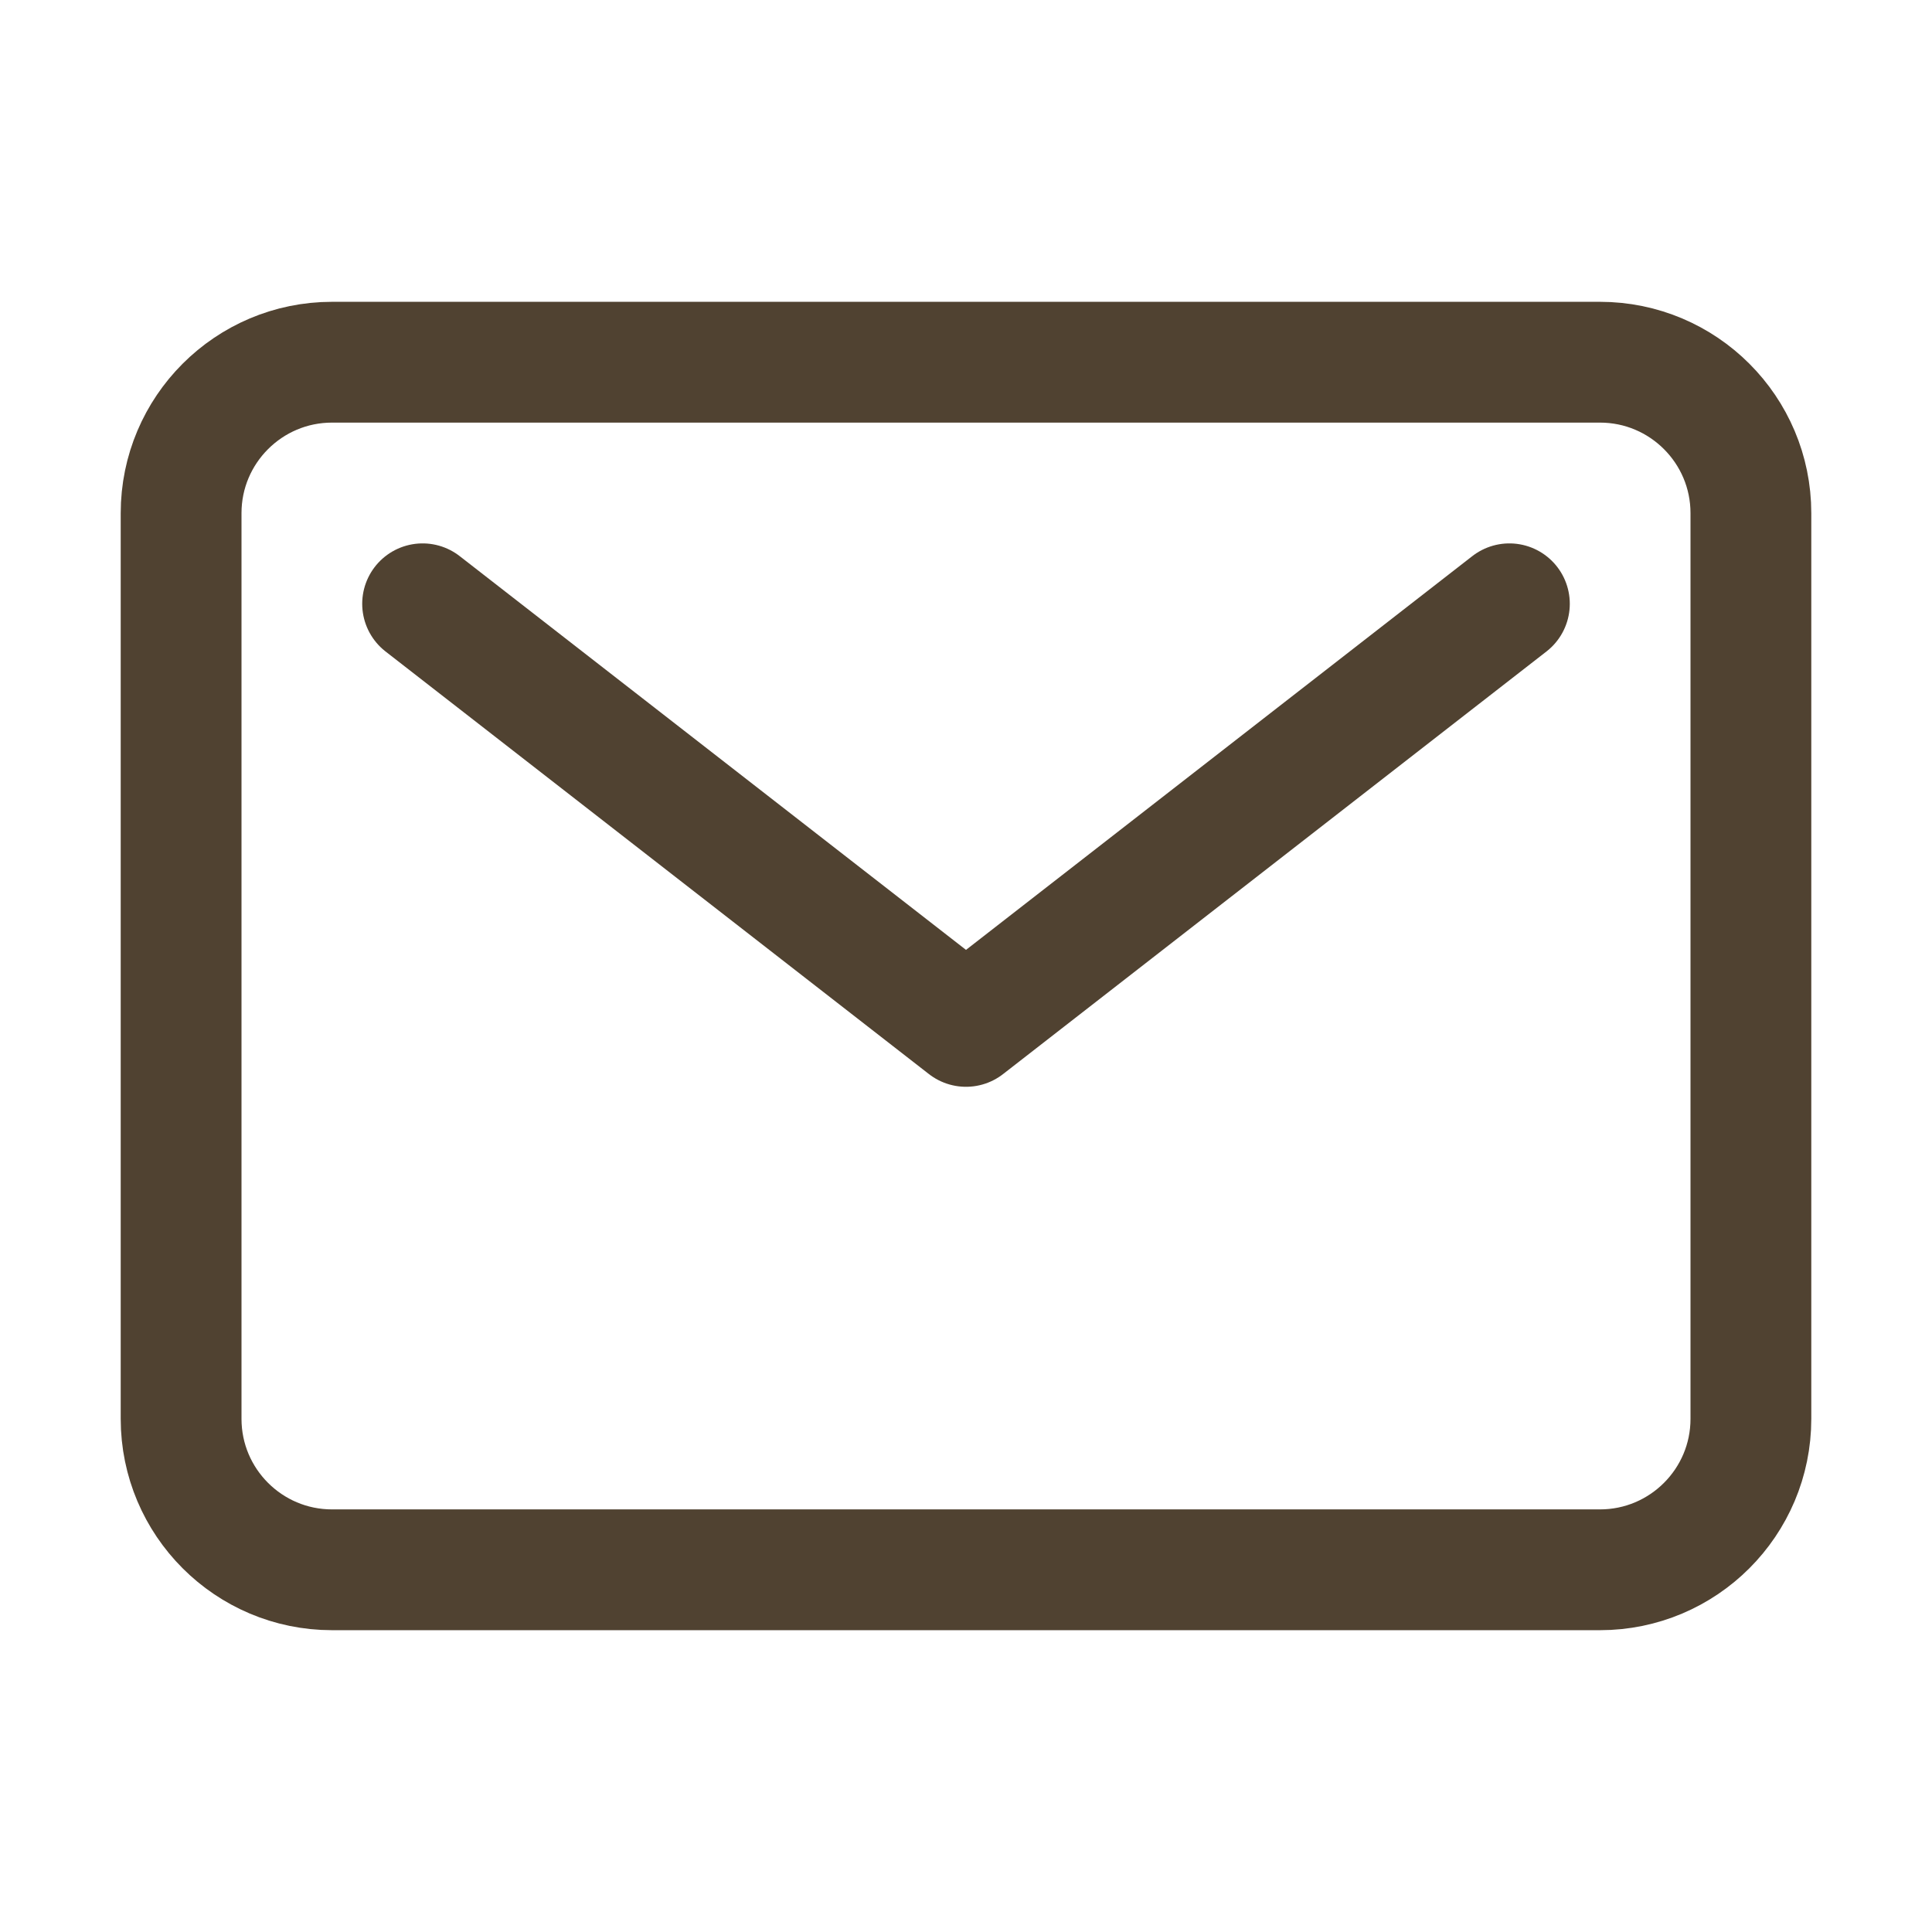
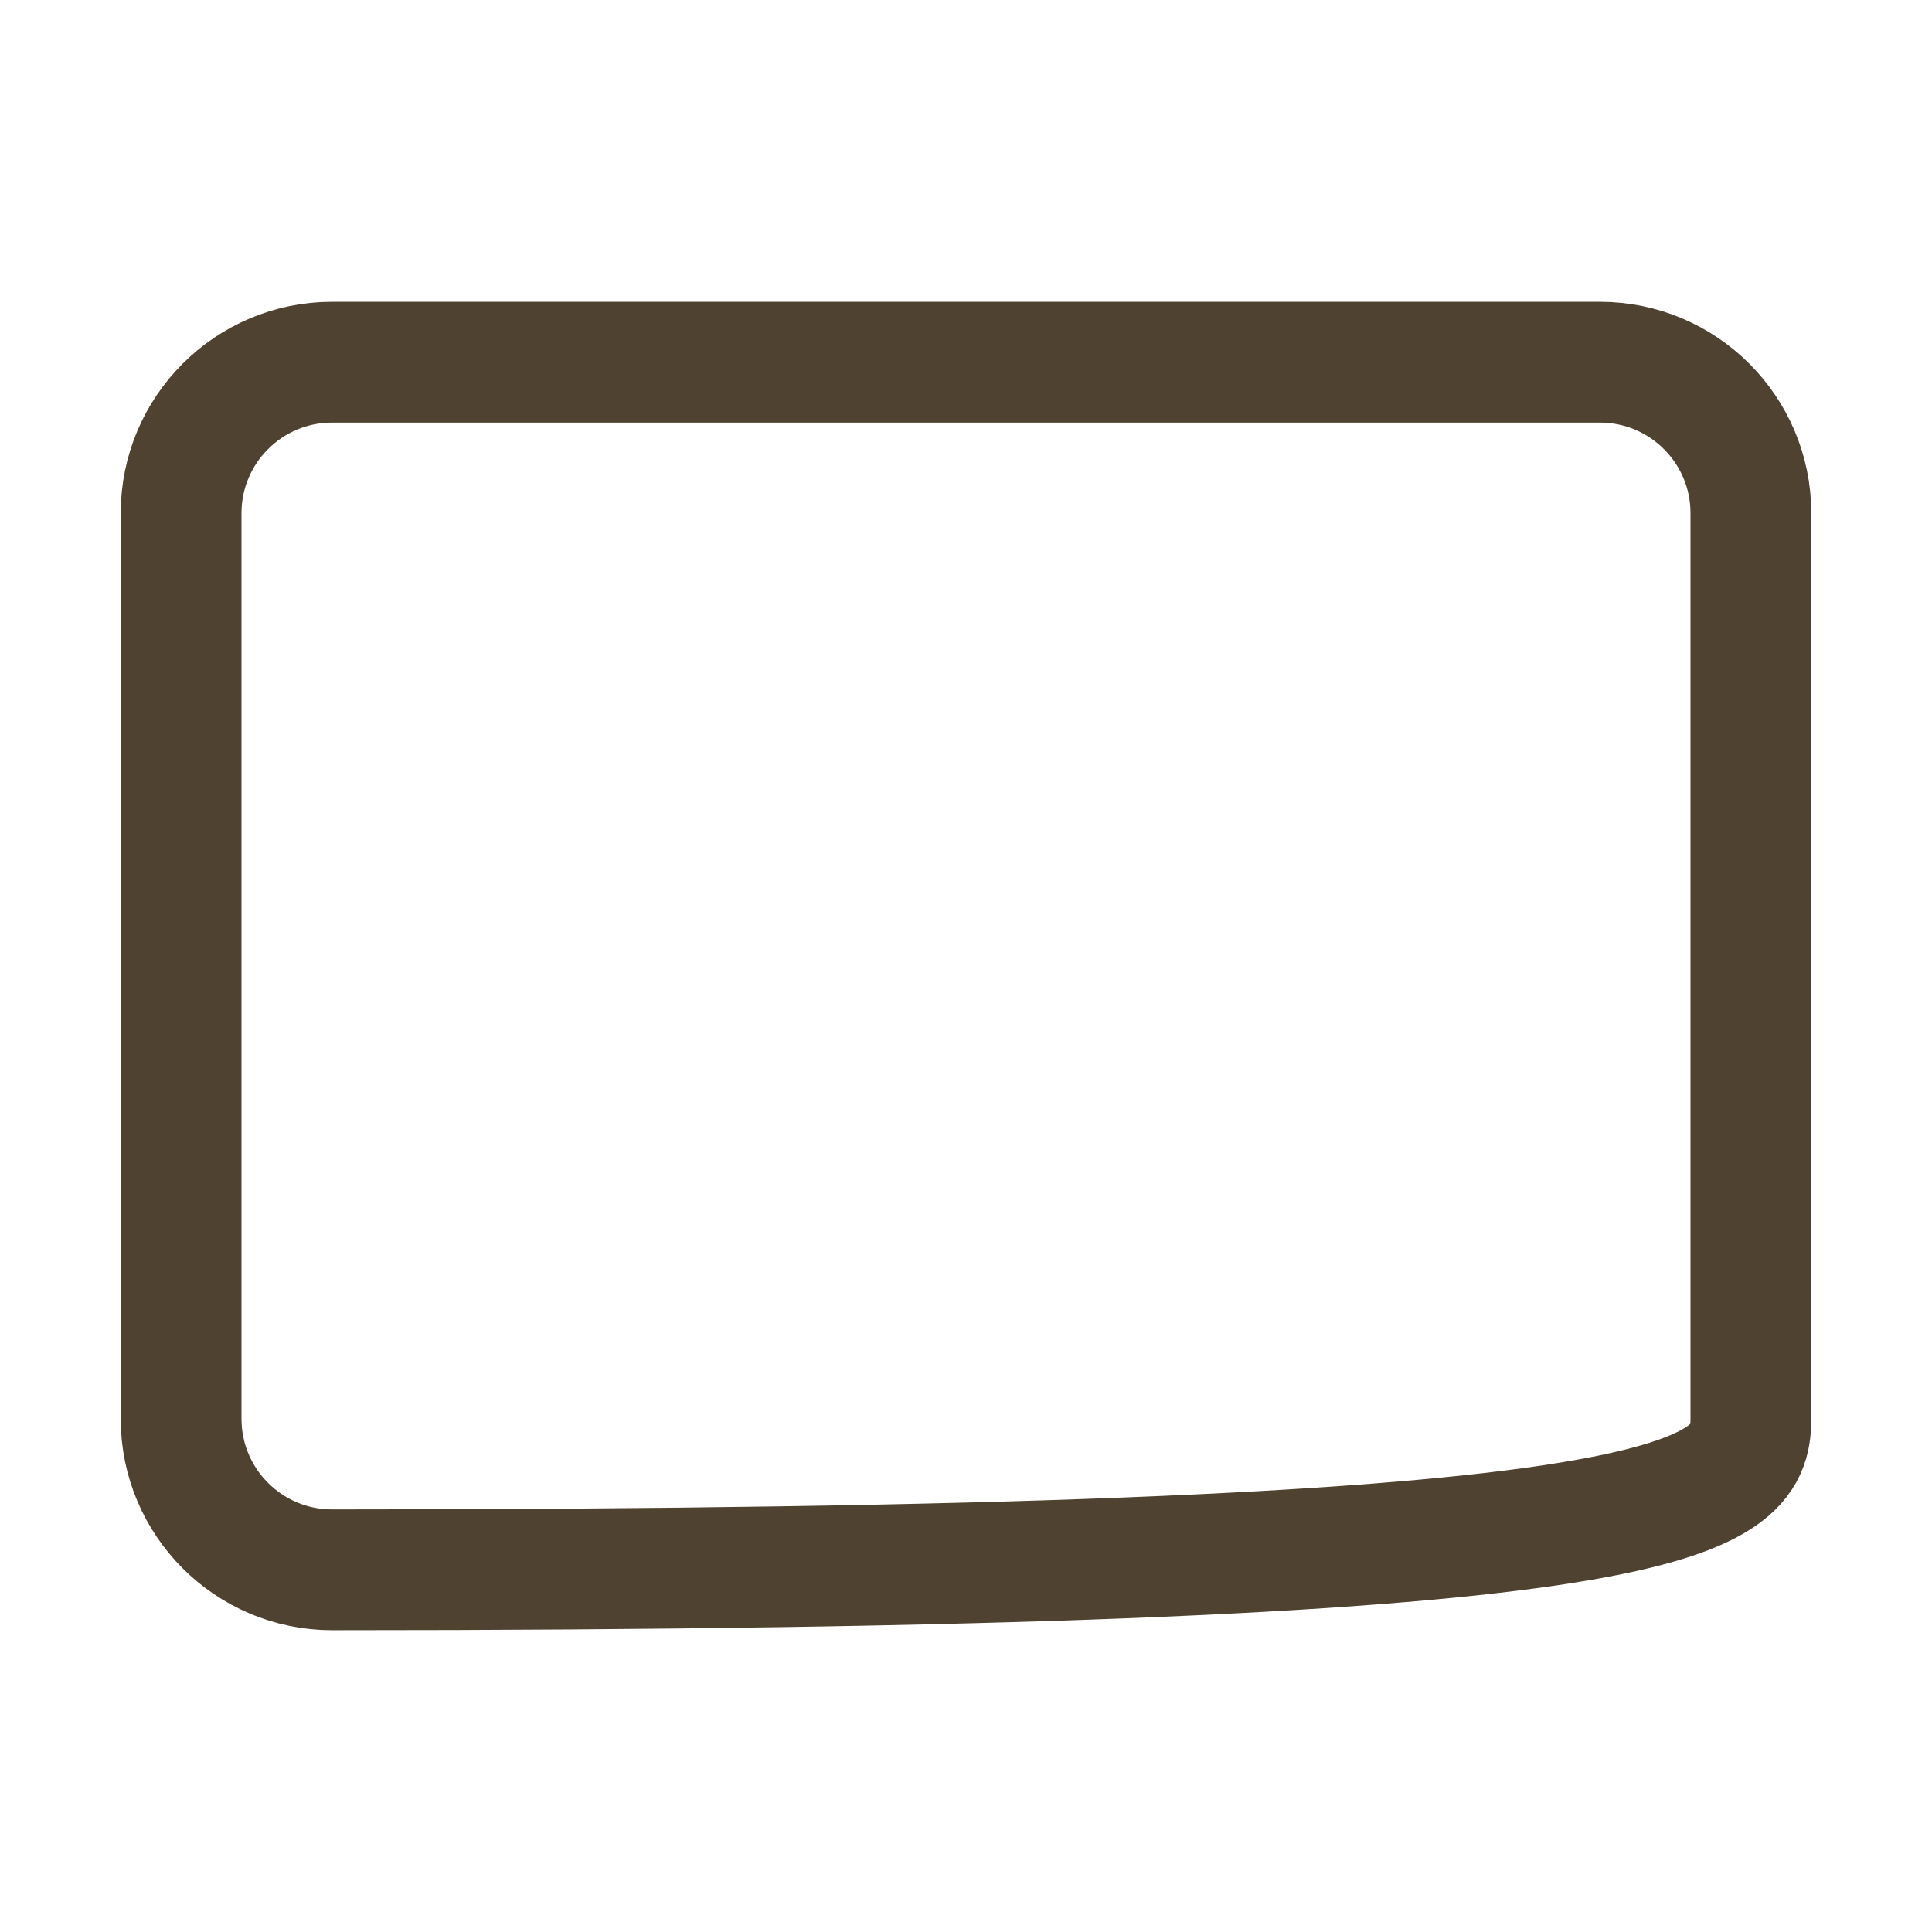
<svg xmlns="http://www.w3.org/2000/svg" width="23" height="23" viewBox="0 0 23 23" fill="none">
-   <path d="M19.047 4.312H3.953C2.961 4.312 2.156 5.117 2.156 6.109V16.891C2.156 17.883 2.961 18.688 3.953 18.688H19.047C20.039 18.688 20.844 17.883 20.844 16.891V6.109C20.844 5.117 20.039 4.312 19.047 4.312Z" stroke="#504231" stroke-width="1.438" stroke-linecap="round" stroke-linejoin="round" />
-   <path d="M5.031 7.188L11.5 12.219L17.969 7.188" stroke="#504231" stroke-width="1.438" stroke-linecap="round" stroke-linejoin="round" />
+   <path d="M19.047 4.312H3.953C2.961 4.312 2.156 5.117 2.156 6.109V16.891C2.156 17.883 2.961 18.688 3.953 18.688C20.039 18.688 20.844 17.883 20.844 16.891V6.109C20.844 5.117 20.039 4.312 19.047 4.312Z" stroke="#504231" stroke-width="1.438" stroke-linecap="round" stroke-linejoin="round" />
</svg>